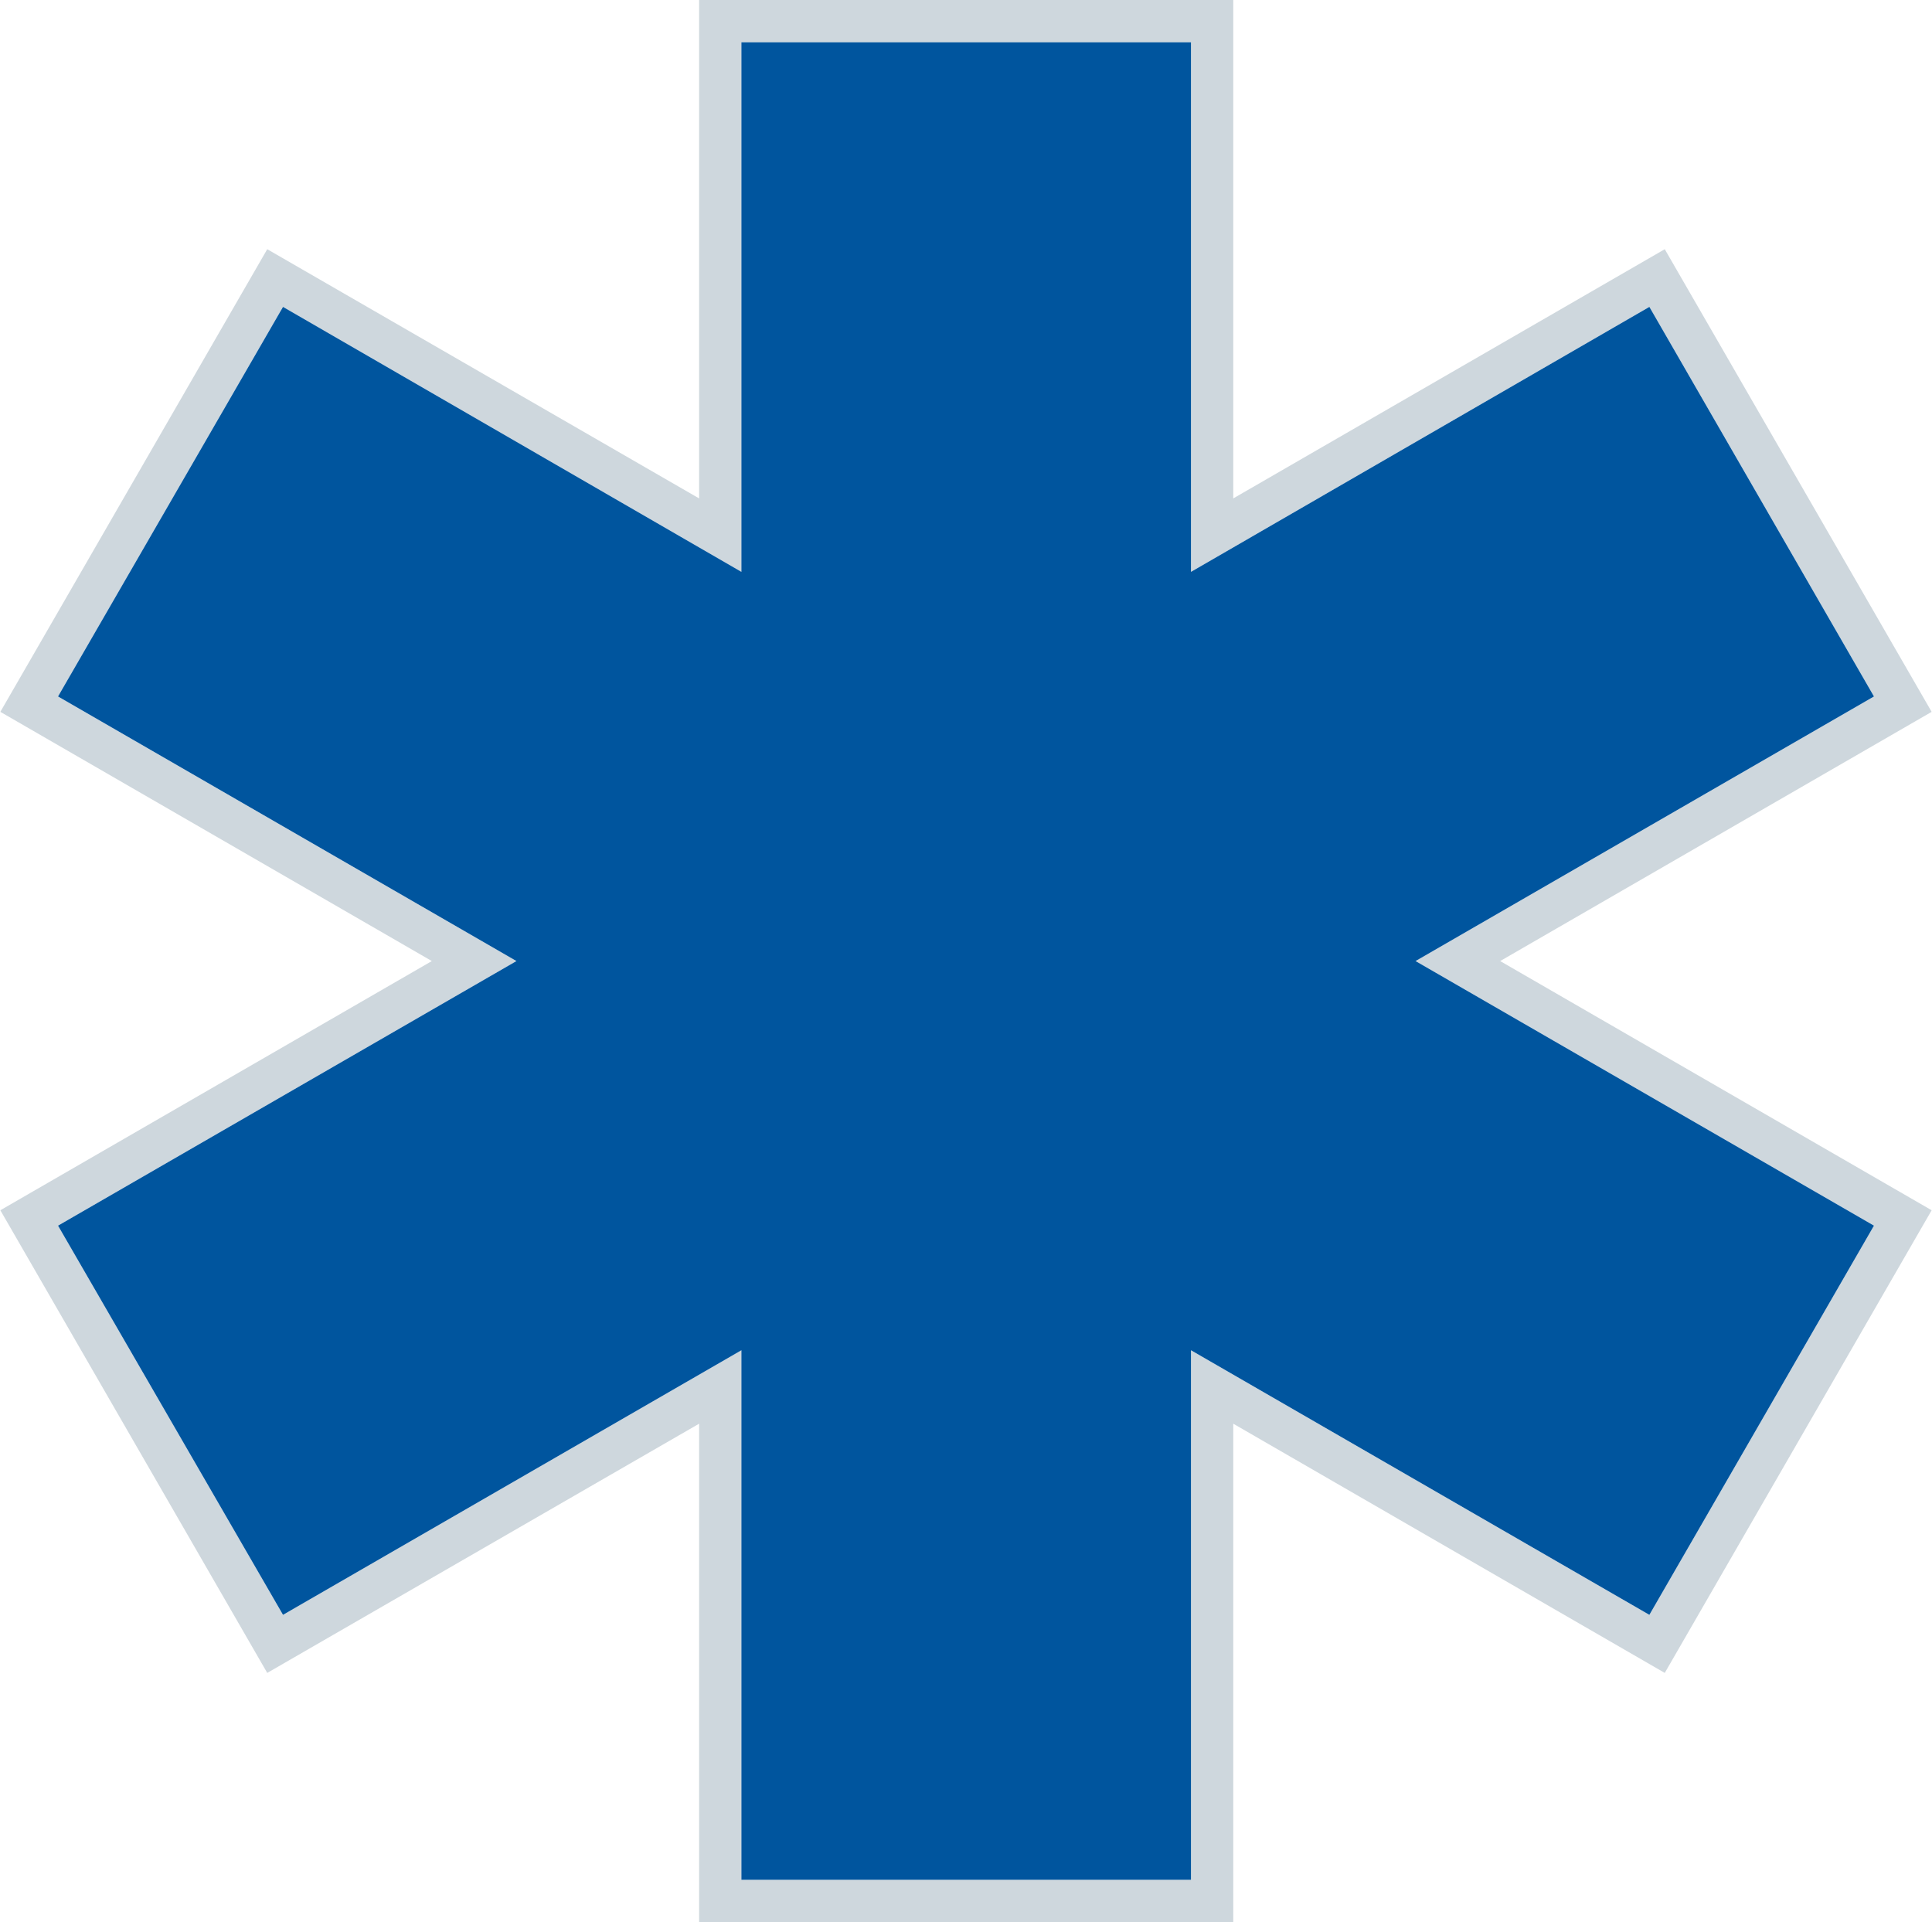
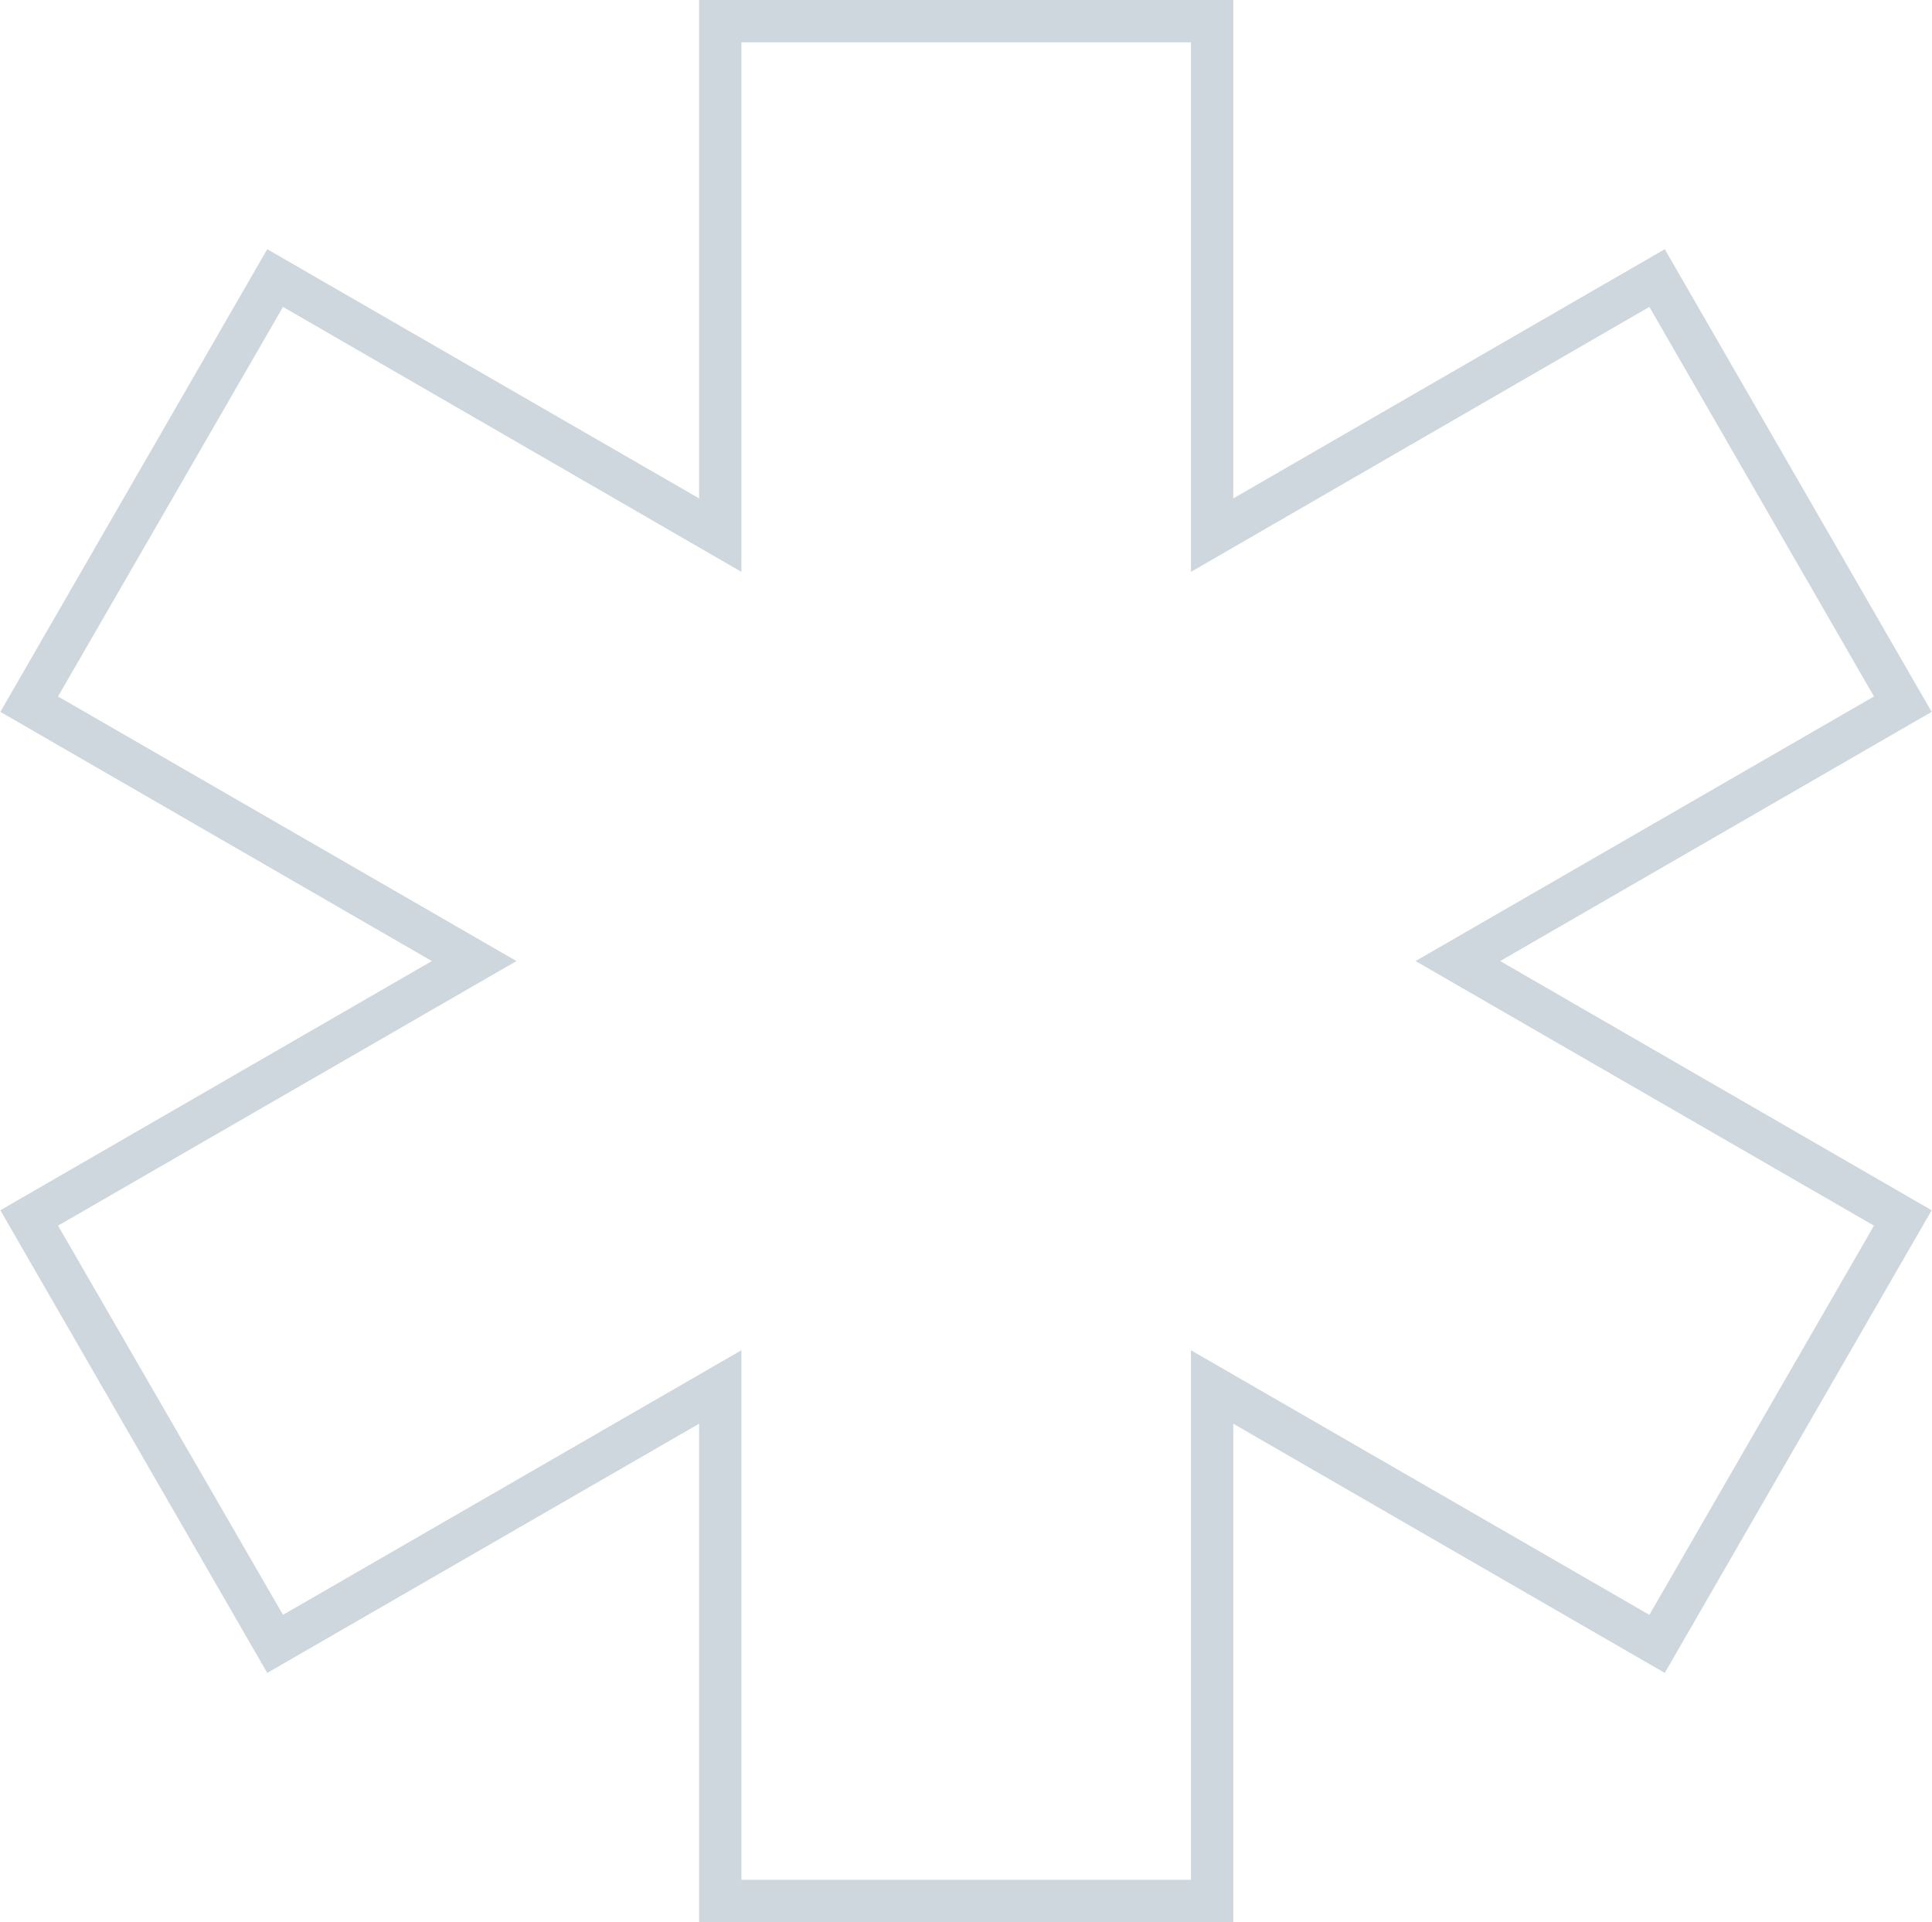
<svg xmlns="http://www.w3.org/2000/svg" xml:space="preserve" width="5.059in" height="5.033in" version="1.1" shape-rendering="geometricPrecision" text-rendering="geometricPrecision" image-rendering="optimizeQuality" fill-rule="evenodd" clip-rule="evenodd" viewBox="0 0 5022 4998">
  <g id="Layer_x0020_1">
    <path fill="#CED7DD" d="M3206 1296l1122 -648 694 1203 -1122 648 1122 648 -694 1203 -1122 -648 0 1296 -1389 0 0 -1296 -1123 648 -694 -1203 1122 -648 -1122 -648 694 -1203 1123 648 0 -1296 1389 0 0 1296zm-1279 -1186l1169 0 0 1377 1192 -689 584 1013 -1192 688 1192 688 -584 1012 -1192 -688 0 1377 -1169 0 0 -1377 -1192 688 -585 -1012 1192 -688 -1192 -688 585 -1013 1192 689 0 -1377z" />
-     <polygon fill="#00559E" points="1927,110 3096,110 3096,1487 4288,798 4872,1811 3680,2499 4872,3187 4288,4199 3096,3511 3096,4888 1927,4888 1927,3511 735,4199 150,3187 1342,2499 150,1811 735,798 1927,1487 " />
  </g>
</svg>